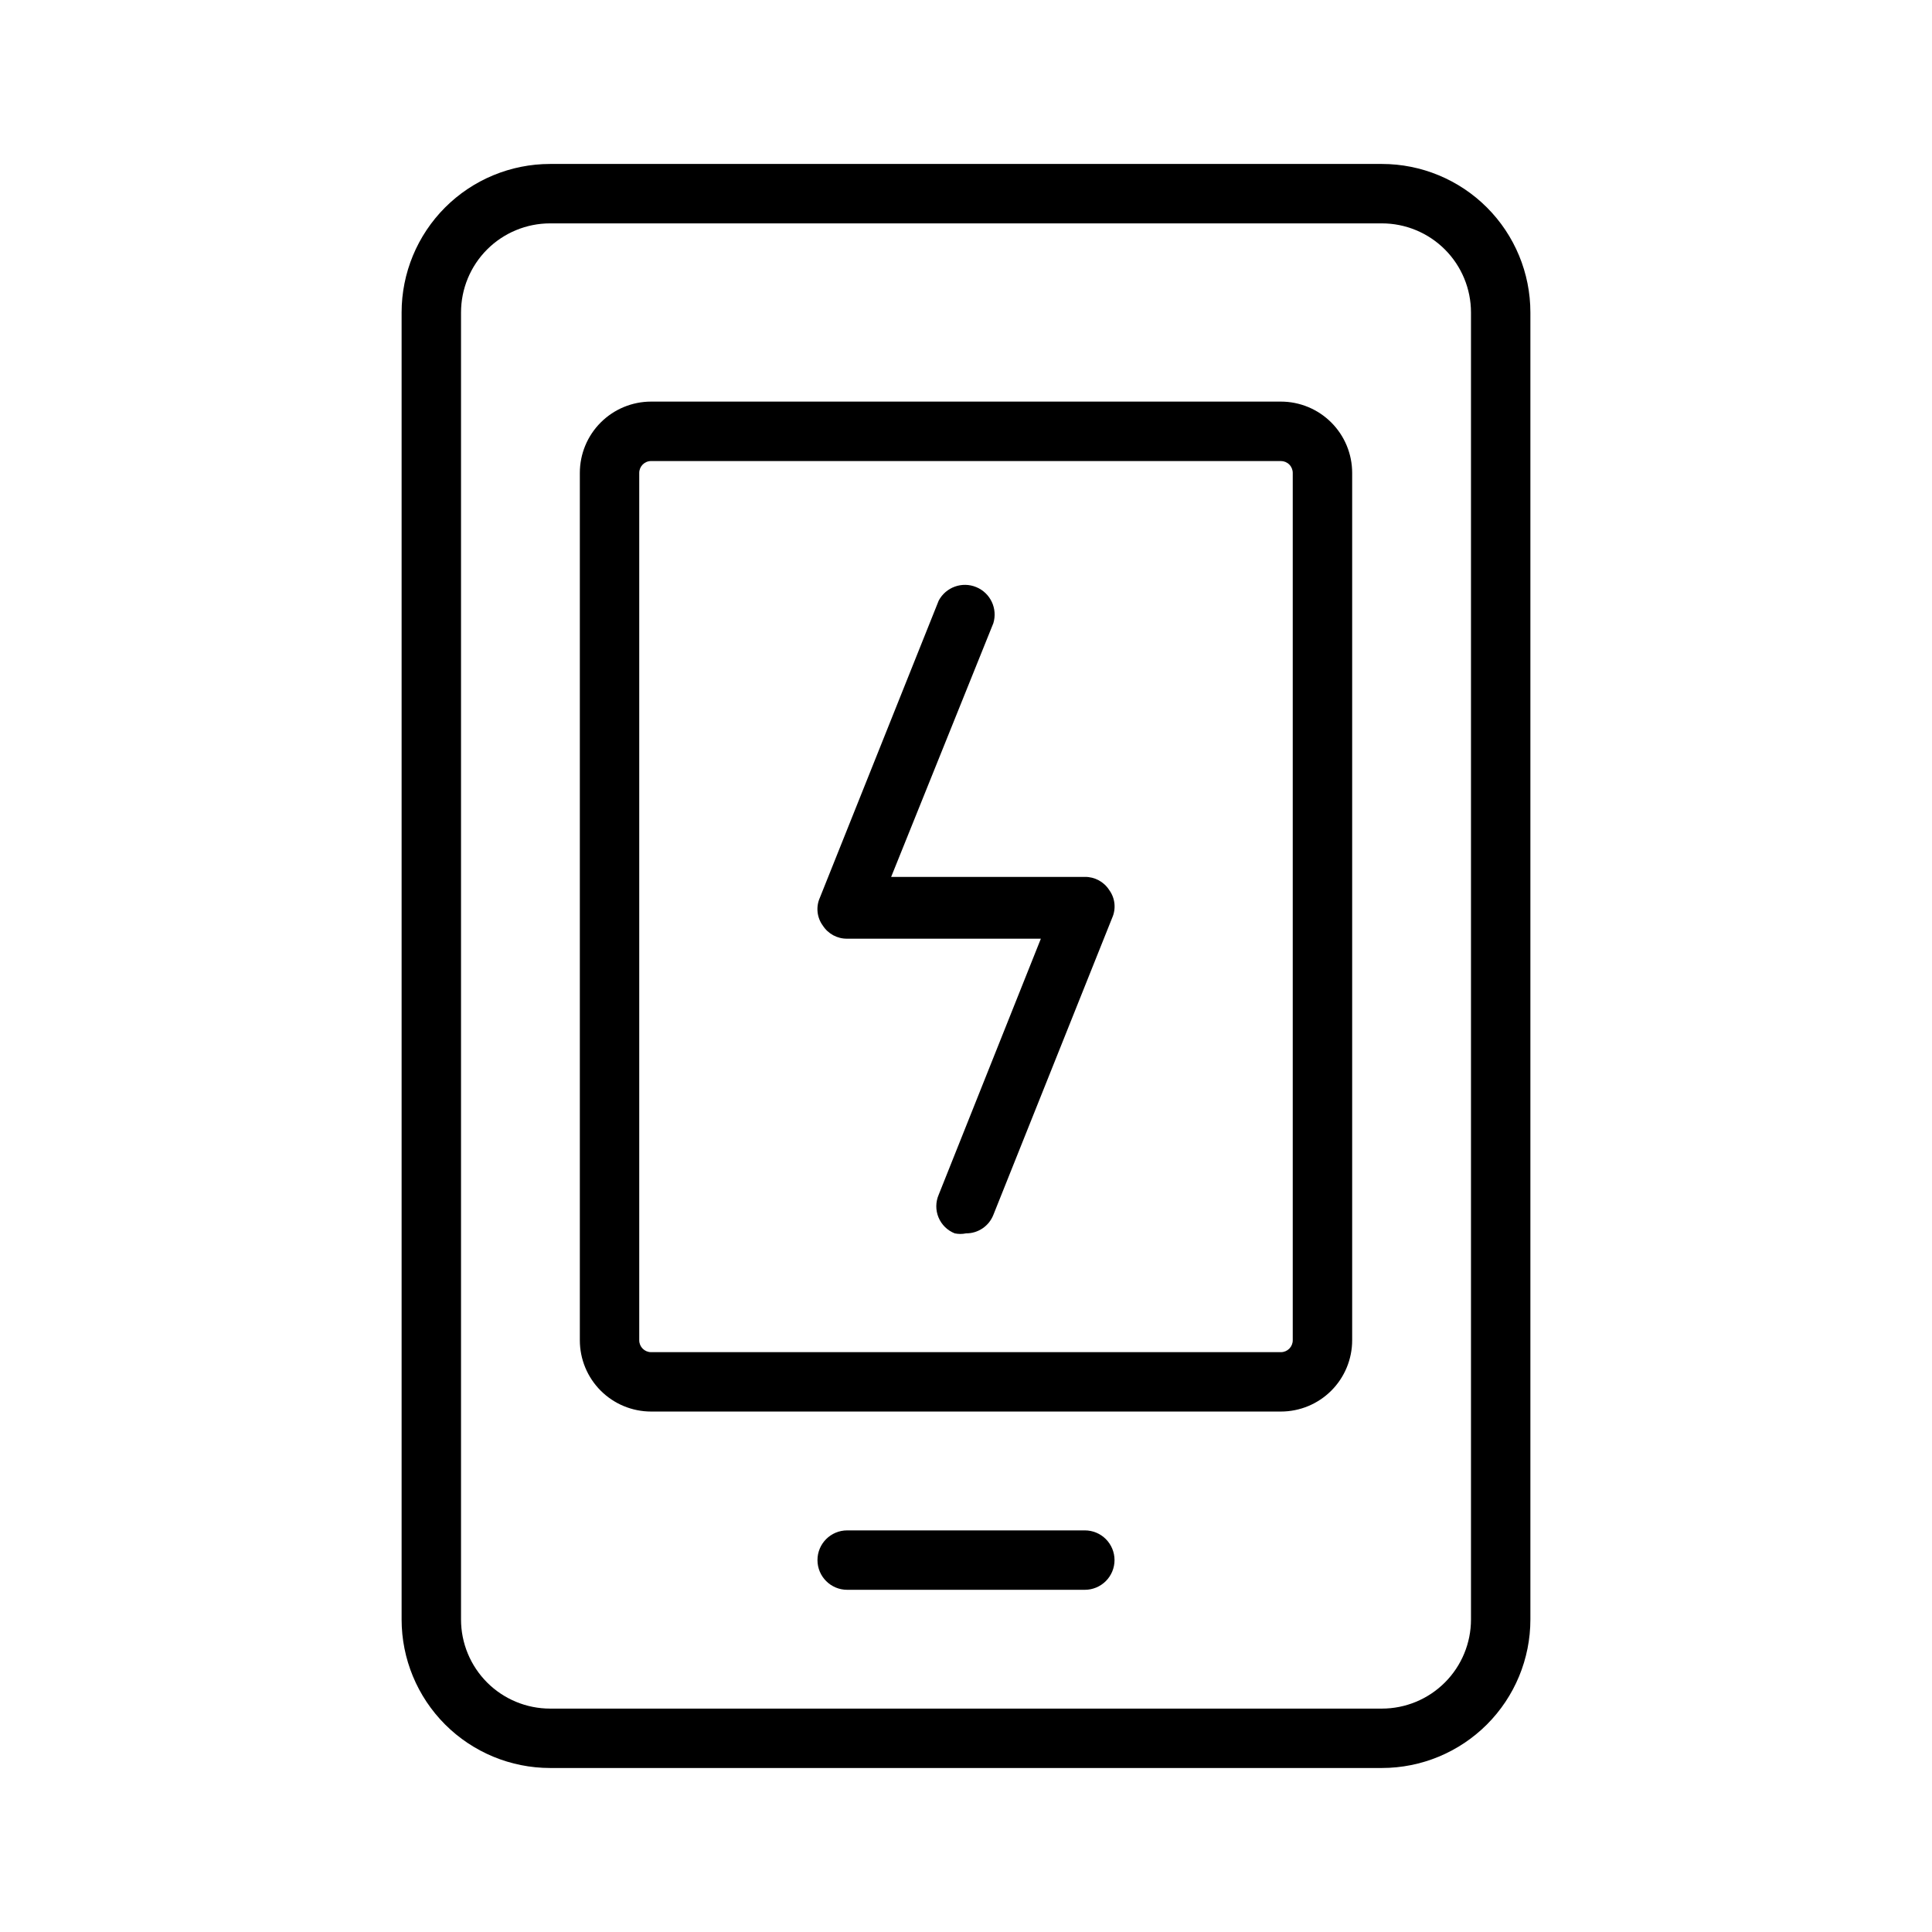
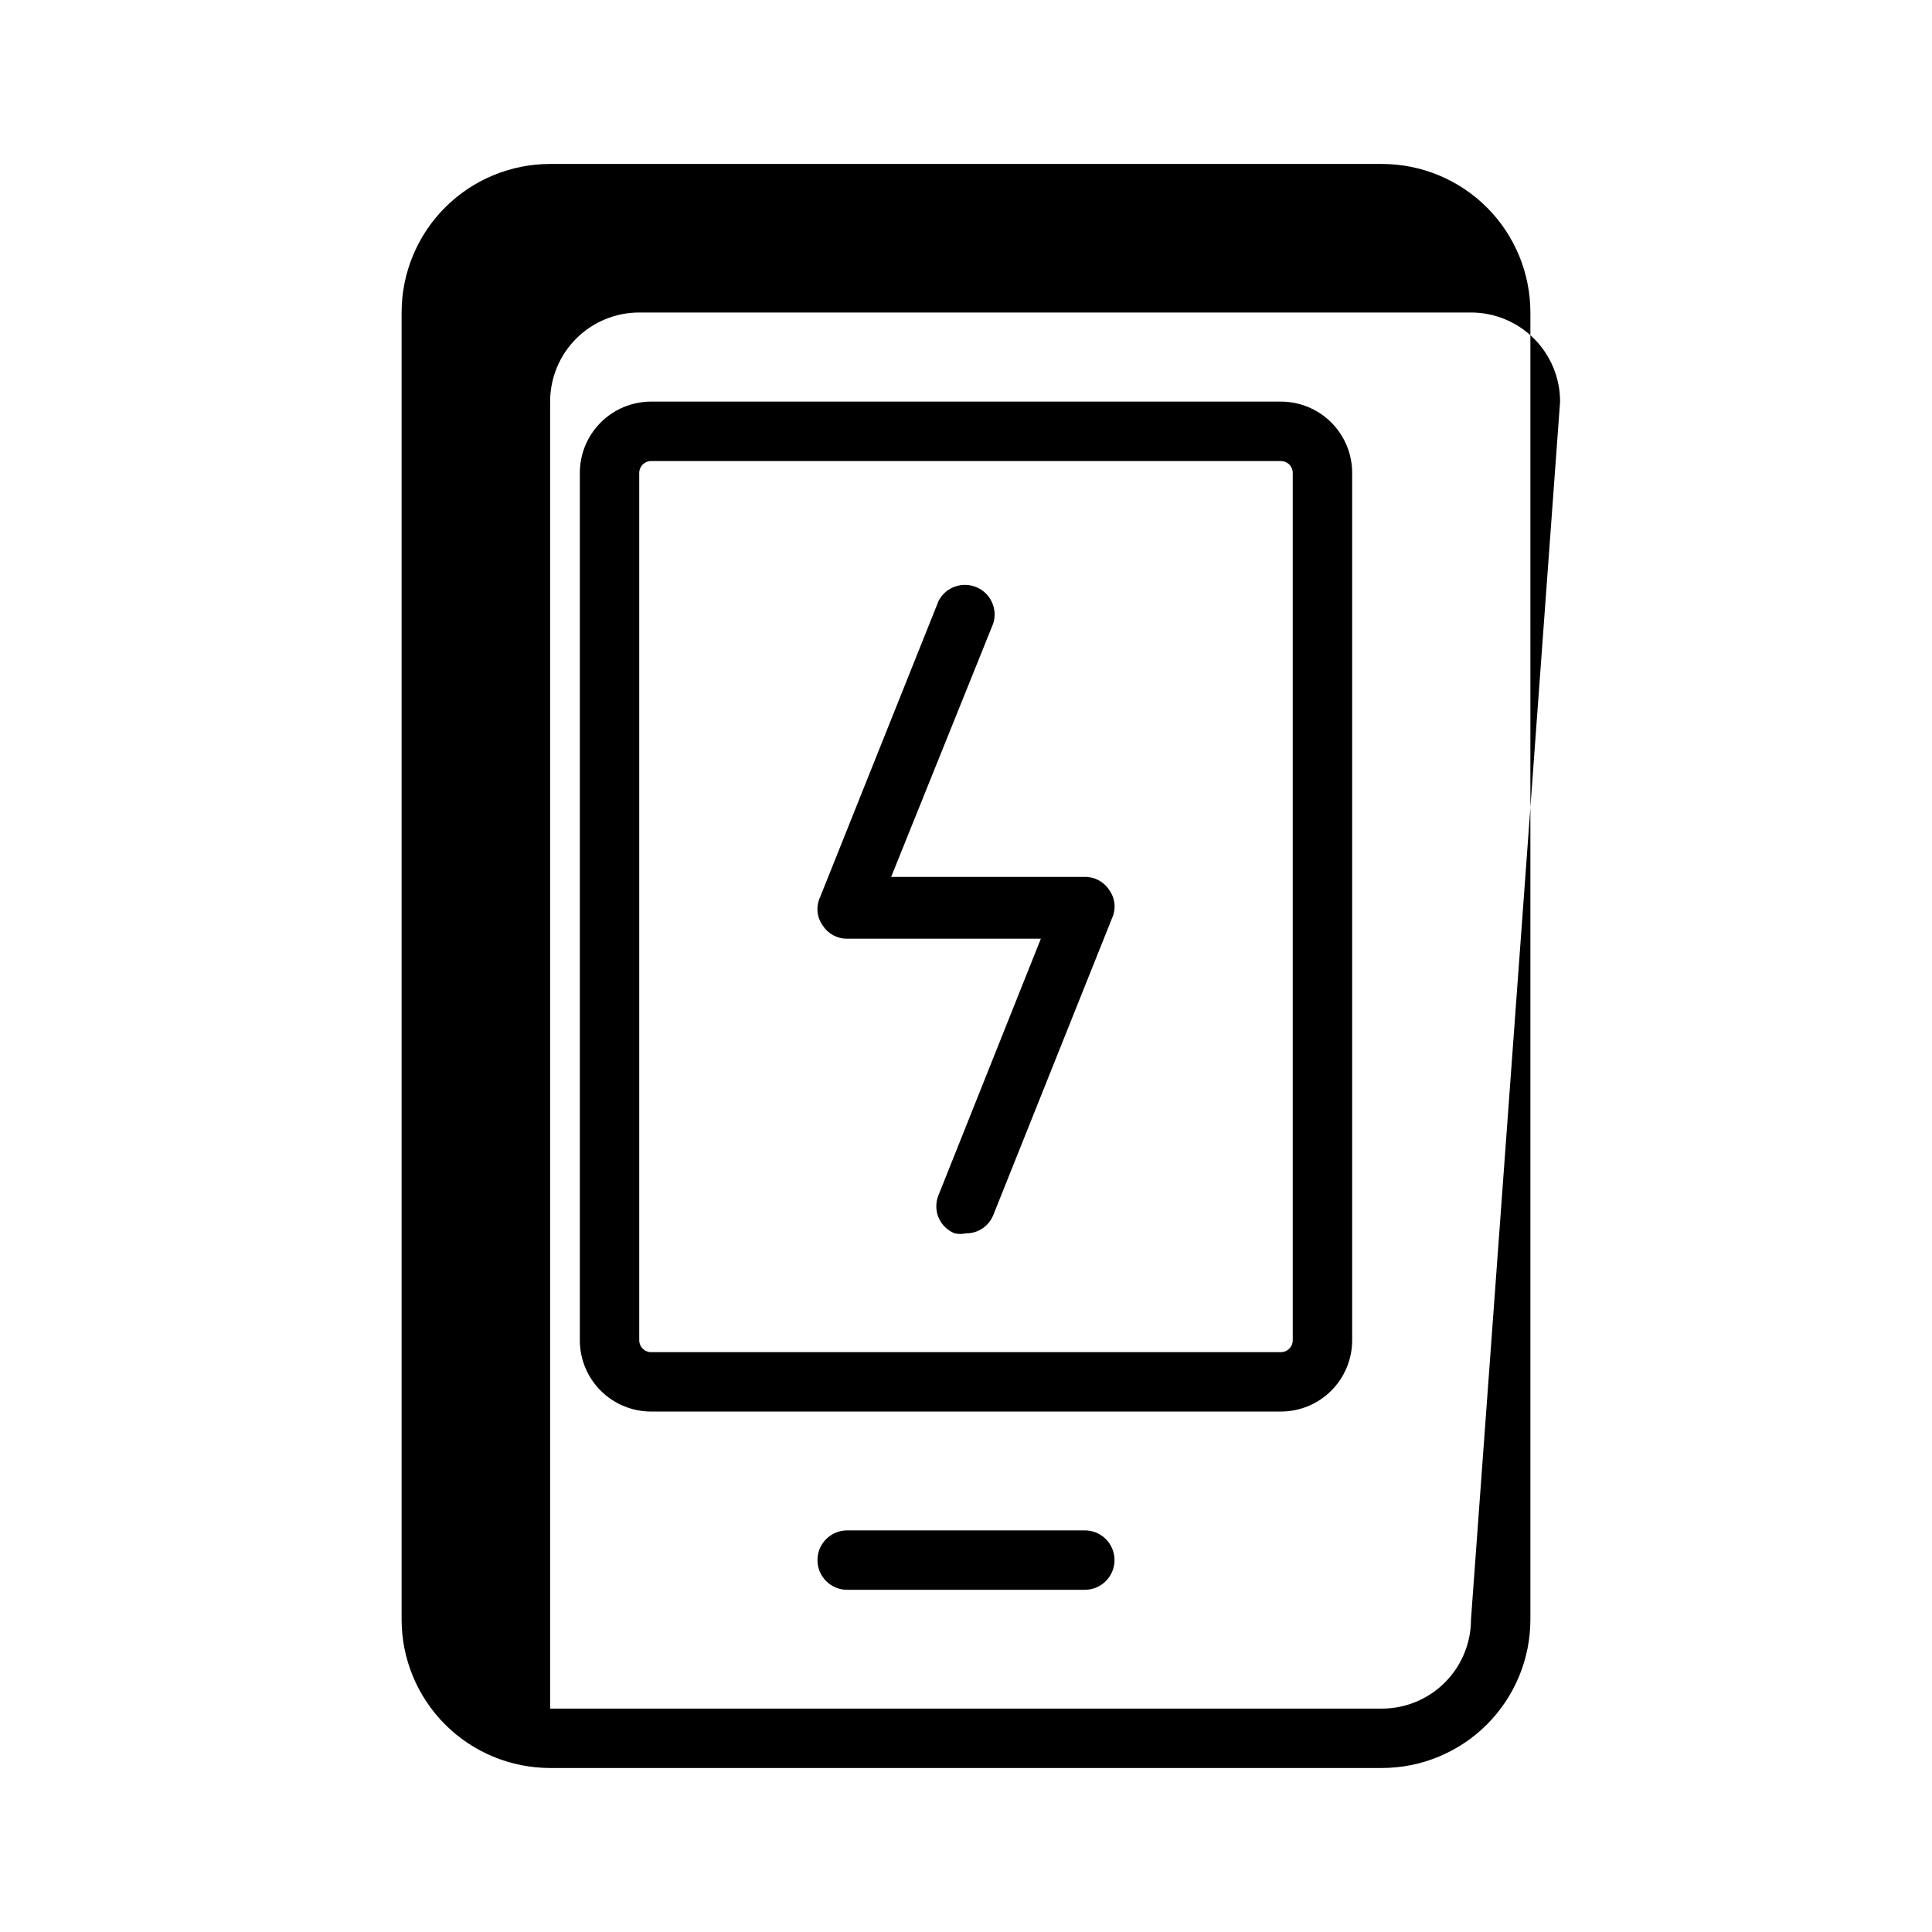
<svg xmlns="http://www.w3.org/2000/svg" fill="#000000" width="800px" height="800px" version="1.1" viewBox="144 144 512 512">
-   <path d="m510.21 187.45h-220.42c-10.438 0-20.449 4.148-27.832 11.527-7.379 7.383-11.527 17.395-11.527 27.832v346.37c0 10.438 4.148 20.449 11.527 27.832 7.383 7.379 17.395 11.527 27.832 11.527h220.42c10.438 0 20.449-4.148 27.832-11.527 7.383-7.383 11.527-17.395 11.527-27.832v-346.37c0-10.438-4.144-20.449-11.527-27.832-7.383-7.379-17.395-11.527-27.832-11.527zm23.617 385.73c0 6.262-2.488 12.27-6.918 16.699-4.43 4.43-10.438 6.918-16.699 6.918h-220.42c-6.262 0-12.27-2.488-16.699-6.918-4.426-4.43-6.914-10.438-6.914-16.699v-346.37c0-6.262 2.488-12.27 6.914-16.699 4.43-4.426 10.438-6.914 16.699-6.914h220.42c6.262 0 12.27 2.488 16.699 6.914 4.43 4.43 6.918 10.438 6.918 16.699zm-50.383-322.75h-166.89c-5.012 0-9.816 1.992-13.359 5.535-3.543 3.543-5.531 8.348-5.531 13.359v229.86c0 5.008 1.988 9.816 5.531 13.359 3.543 3.543 8.348 5.531 13.359 5.531h166.89c5.012 0 9.816-1.988 13.359-5.531s5.535-8.352 5.535-13.359v-229.86c0-5.012-1.992-9.816-5.535-13.359-3.543-3.543-8.348-5.535-13.359-5.535zm3.148 248.76c0 0.832-0.332 1.633-0.922 2.227-0.59 0.59-1.391 0.922-2.227 0.922h-166.89c-1.738 0-3.148-1.41-3.148-3.148v-229.86c0-1.742 1.41-3.148 3.148-3.148h166.89c0.836 0 1.637 0.328 2.227 0.922 0.59 0.59 0.922 1.391 0.922 2.227zm-47.23 58.254v-0.004c0 2.09-0.832 4.09-2.305 5.566-1.477 1.477-3.481 2.309-5.566 2.309h-62.977c-4.348 0-7.875-3.527-7.875-7.875s3.527-7.871 7.875-7.871h62.977c2.086 0 4.09 0.828 5.566 2.305 1.473 1.477 2.305 3.481 2.305 5.566zm-1.418-177.59c1.574 2.144 1.875 4.969 0.789 7.398l-31.488 78.719c-1.172 2.969-4.051 4.91-7.242 4.883-0.988 0.207-2.008 0.207-2.992 0-1.941-0.766-3.492-2.289-4.293-4.219-0.801-1.926-0.785-4.098 0.043-6.016l27.078-67.855h-51.324c-2.606 0.035-5.047-1.273-6.457-3.465-1.574-2.144-1.875-4.973-0.785-7.398l31.488-78.719v-0.004c1.898-3.582 6.211-5.133 9.957-3.586 3.75 1.547 5.707 5.691 4.527 9.57l-27.082 67.227h51.328c2.602-0.035 5.043 1.273 6.453 3.465z" />
+   <path d="m510.21 187.45h-220.42c-10.438 0-20.449 4.148-27.832 11.527-7.379 7.383-11.527 17.395-11.527 27.832v346.37c0 10.438 4.148 20.449 11.527 27.832 7.383 7.379 17.395 11.527 27.832 11.527h220.42c10.438 0 20.449-4.148 27.832-11.527 7.383-7.383 11.527-17.395 11.527-27.832v-346.37c0-10.438-4.144-20.449-11.527-27.832-7.383-7.379-17.395-11.527-27.832-11.527zm23.617 385.73c0 6.262-2.488 12.27-6.918 16.699-4.43 4.43-10.438 6.918-16.699 6.918h-220.42v-346.37c0-6.262 2.488-12.27 6.914-16.699 4.43-4.426 10.438-6.914 16.699-6.914h220.42c6.262 0 12.27 2.488 16.699 6.914 4.43 4.43 6.918 10.438 6.918 16.699zm-50.383-322.75h-166.89c-5.012 0-9.816 1.992-13.359 5.535-3.543 3.543-5.531 8.348-5.531 13.359v229.86c0 5.008 1.988 9.816 5.531 13.359 3.543 3.543 8.348 5.531 13.359 5.531h166.89c5.012 0 9.816-1.988 13.359-5.531s5.535-8.352 5.535-13.359v-229.86c0-5.012-1.992-9.816-5.535-13.359-3.543-3.543-8.348-5.535-13.359-5.535zm3.148 248.76c0 0.832-0.332 1.633-0.922 2.227-0.59 0.59-1.391 0.922-2.227 0.922h-166.89c-1.738 0-3.148-1.41-3.148-3.148v-229.86c0-1.742 1.41-3.148 3.148-3.148h166.89c0.836 0 1.637 0.328 2.227 0.922 0.59 0.59 0.922 1.391 0.922 2.227zm-47.23 58.254v-0.004c0 2.09-0.832 4.09-2.305 5.566-1.477 1.477-3.481 2.309-5.566 2.309h-62.977c-4.348 0-7.875-3.527-7.875-7.875s3.527-7.871 7.875-7.871h62.977c2.086 0 4.09 0.828 5.566 2.305 1.473 1.477 2.305 3.481 2.305 5.566zm-1.418-177.59c1.574 2.144 1.875 4.969 0.789 7.398l-31.488 78.719c-1.172 2.969-4.051 4.91-7.242 4.883-0.988 0.207-2.008 0.207-2.992 0-1.941-0.766-3.492-2.289-4.293-4.219-0.801-1.926-0.785-4.098 0.043-6.016l27.078-67.855h-51.324c-2.606 0.035-5.047-1.273-6.457-3.465-1.574-2.144-1.875-4.973-0.785-7.398l31.488-78.719v-0.004c1.898-3.582 6.211-5.133 9.957-3.586 3.75 1.547 5.707 5.691 4.527 9.57l-27.082 67.227h51.328c2.602-0.035 5.043 1.273 6.453 3.465z" />
</svg>